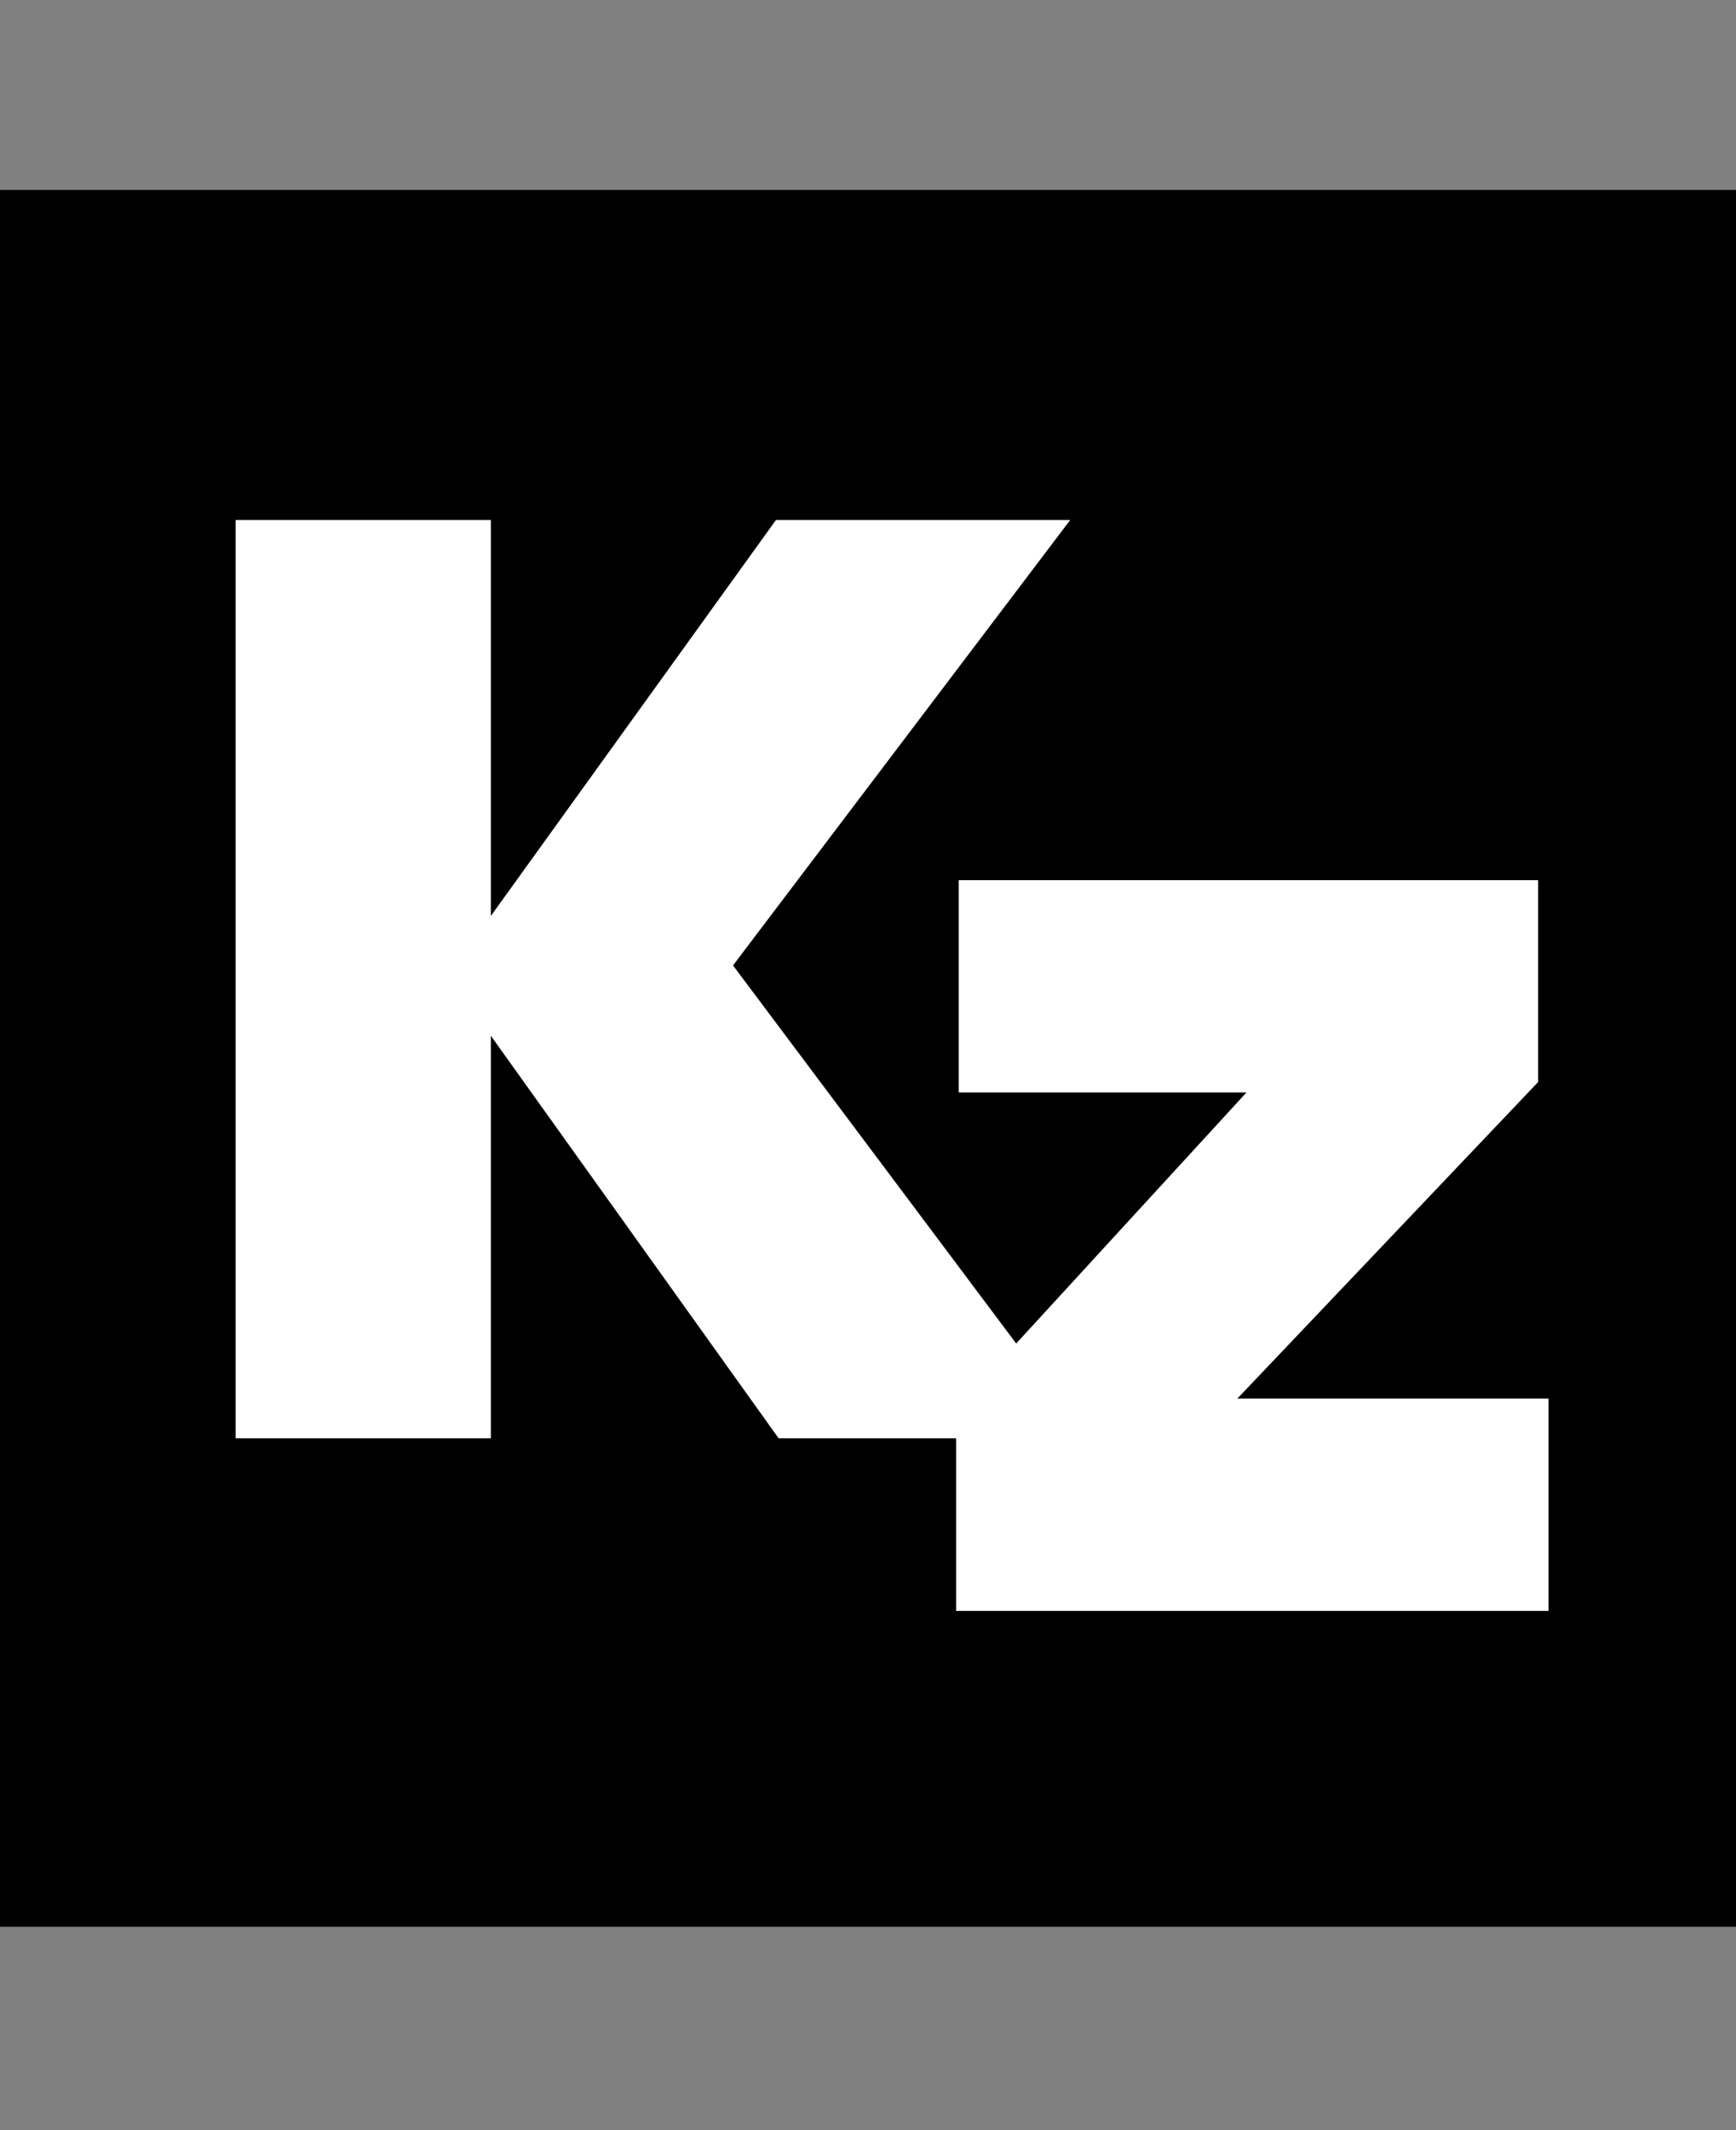
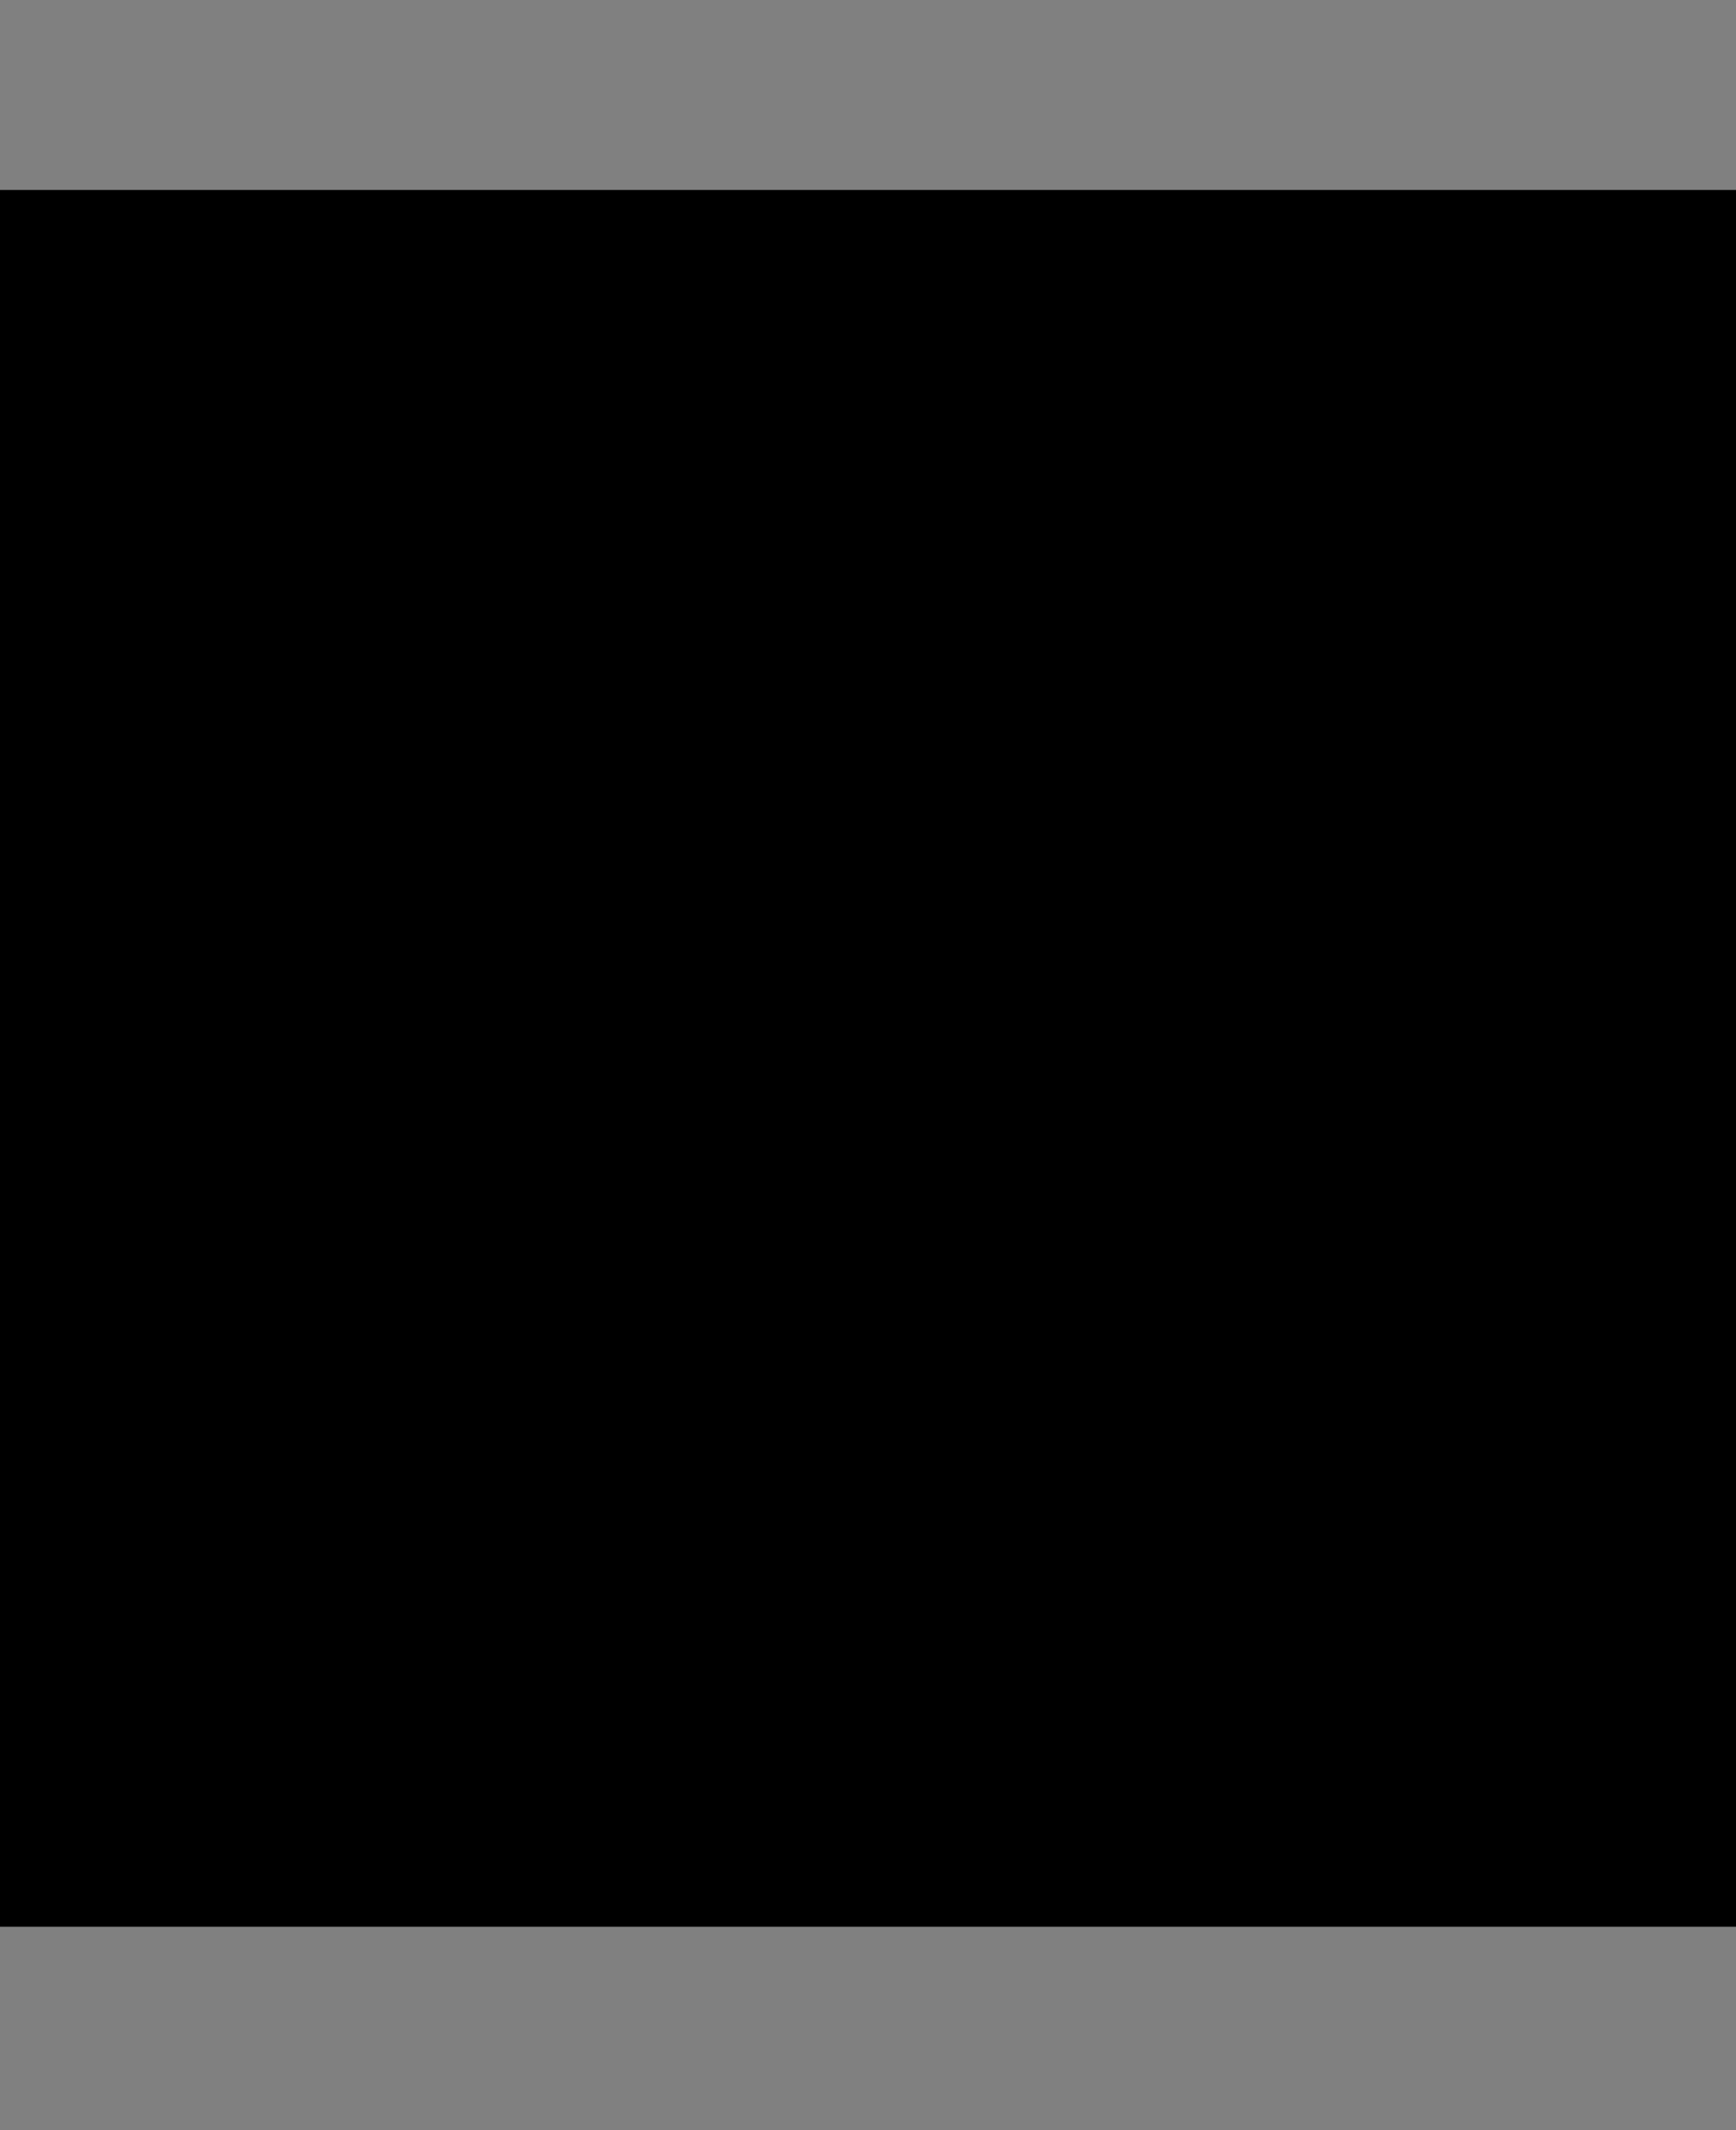
<svg xmlns="http://www.w3.org/2000/svg" width="128" height="157" fill="none">
  <rect width="100%" height="100%" fill="#808080" stroke="none" />
  <path fill="#000" d="M0 14h128v128H0z" />
-   <path fill="#fff" d="M57.408 106 36.192 76.336V106H17.376V38.32h18.816v29.184L57.216 38.32h21.696L54.048 71.152 80.16 106H57.408Z" />
-   <path fill="#fff" d="M91.232 103.075h22.944v15.648h-43.68v-14.88l21.408-23.328H70.688V64.867h42.72v14.88l-22.176 23.328Z" />
</svg>